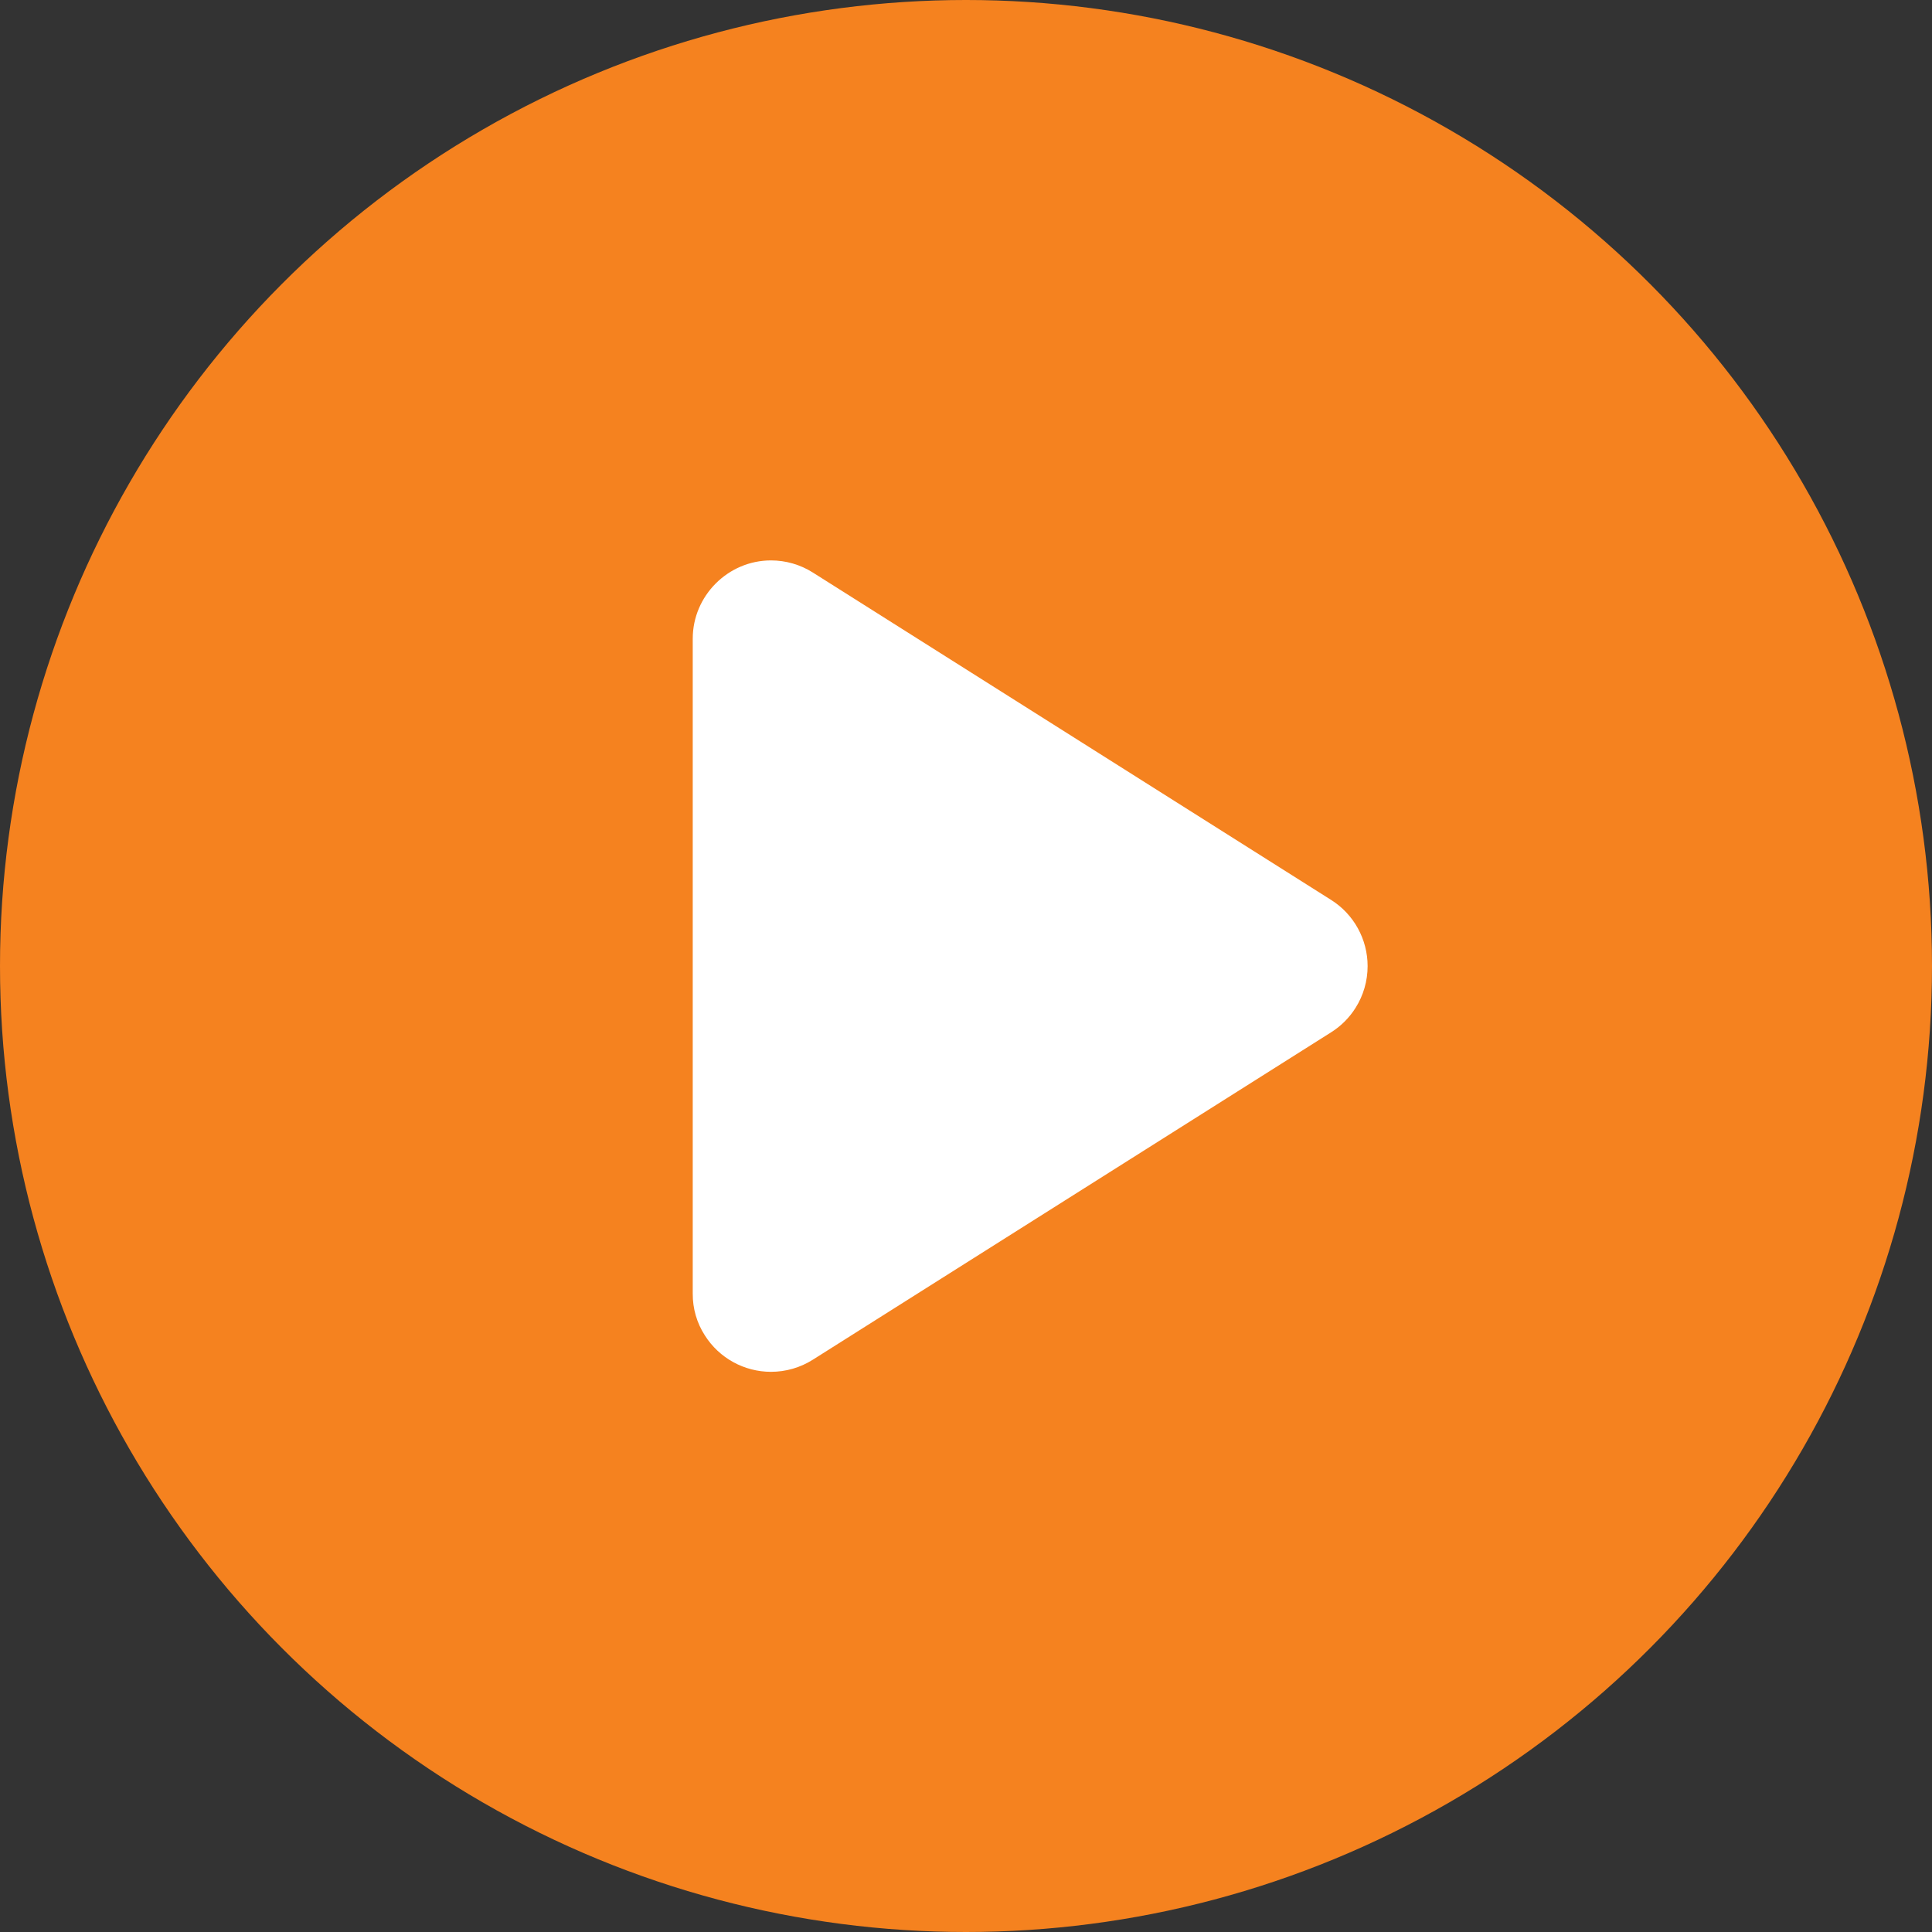
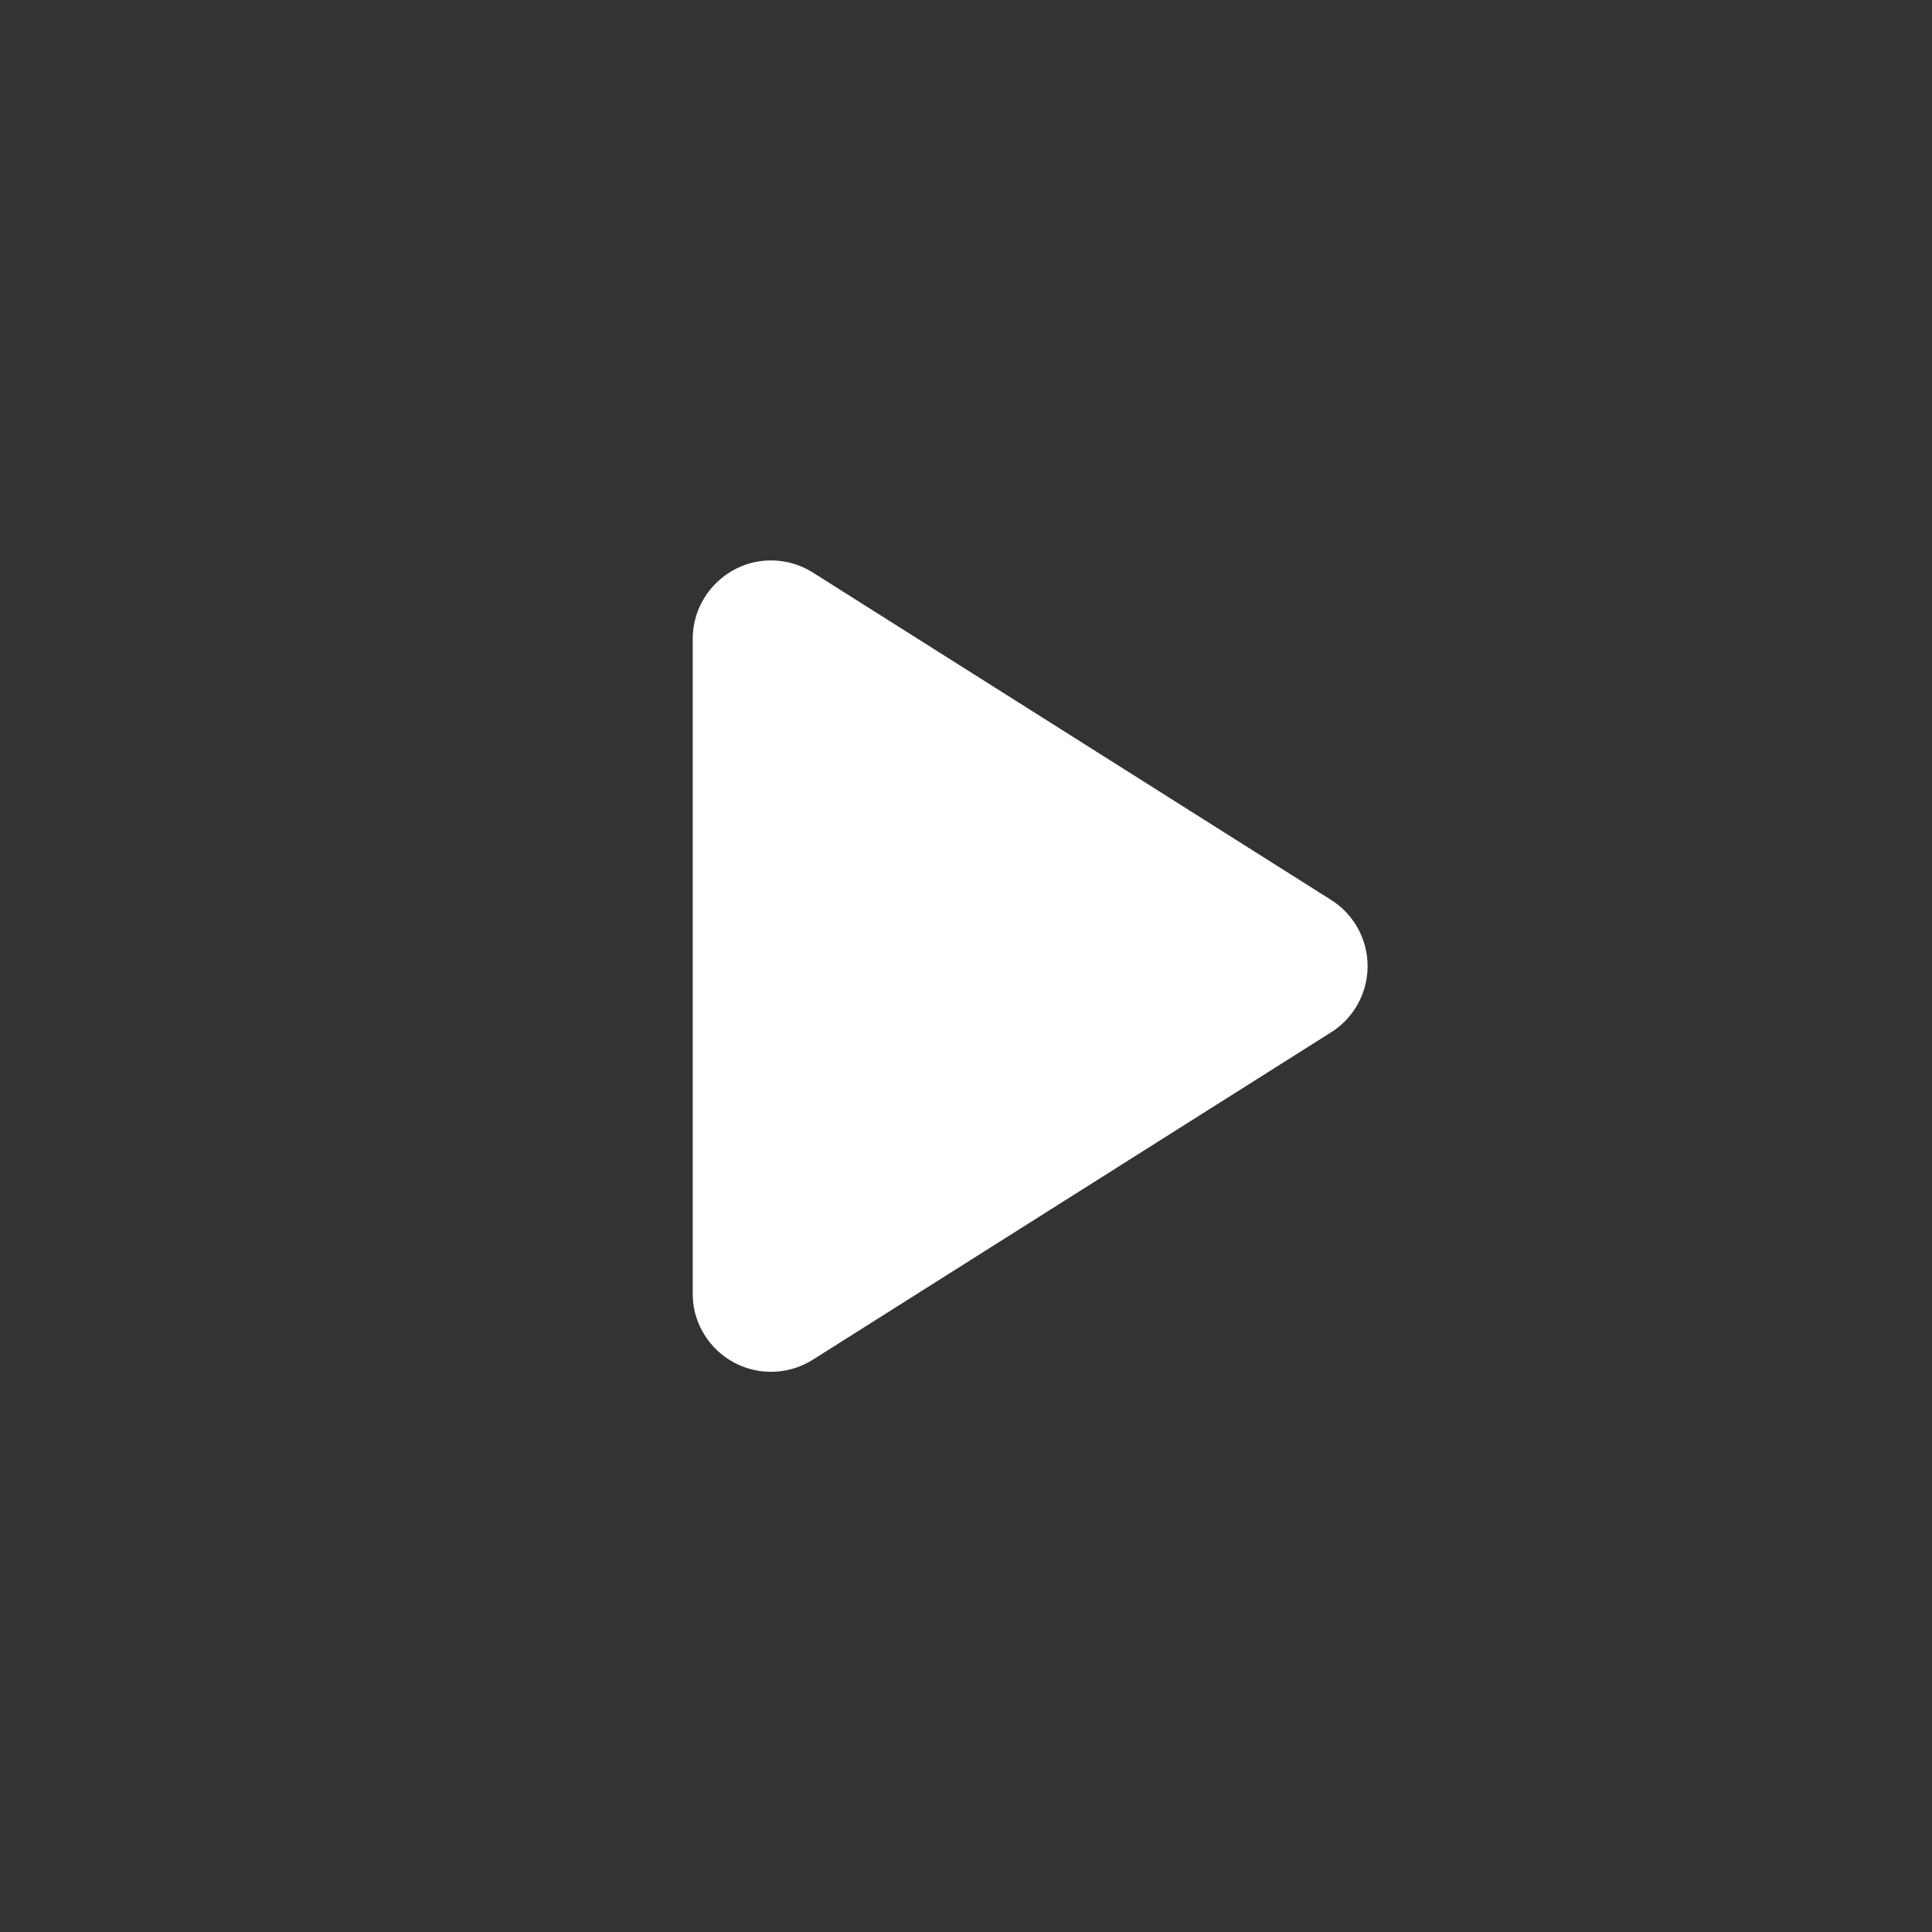
<svg xmlns="http://www.w3.org/2000/svg" width="100%" height="100%" viewBox="0 0 84 84" version="1.1" xml:space="preserve" style="fill-rule:evenodd;clip-rule:evenodd;stroke-linejoin:round;stroke-miterlimit:2;">
  <rect x="0" y="0" width="84" height="84" fill="#333333" stroke="none" />
  <g>
-     <circle cx="42" cy="42" r="42" style="fill:rgb(245,130,31);" />
    <g transform="matrix(1.701,0,0,1.701,-31.389,-29.437)">
      <path d="M39.23,31.94L52.48,40.31C53.059,40.676 53.41,41.315 53.41,42C53.41,42.379 53.303,42.75 53.1,43.07C52.942,43.32 52.73,43.532 52.48,43.69L39.23,52.06C38.91,52.263 38.539,52.37 38.16,52.37C37.475,52.37 36.836,52.019 36.47,51.44C36.264,51.121 36.157,50.749 36.16,50.37L36.16,33.63C36.16,32.533 37.063,31.63 38.16,31.63C38.539,31.63 38.91,31.737 39.23,31.94Z" style="fill:white;" />
    </g>
  </g>
</svg>